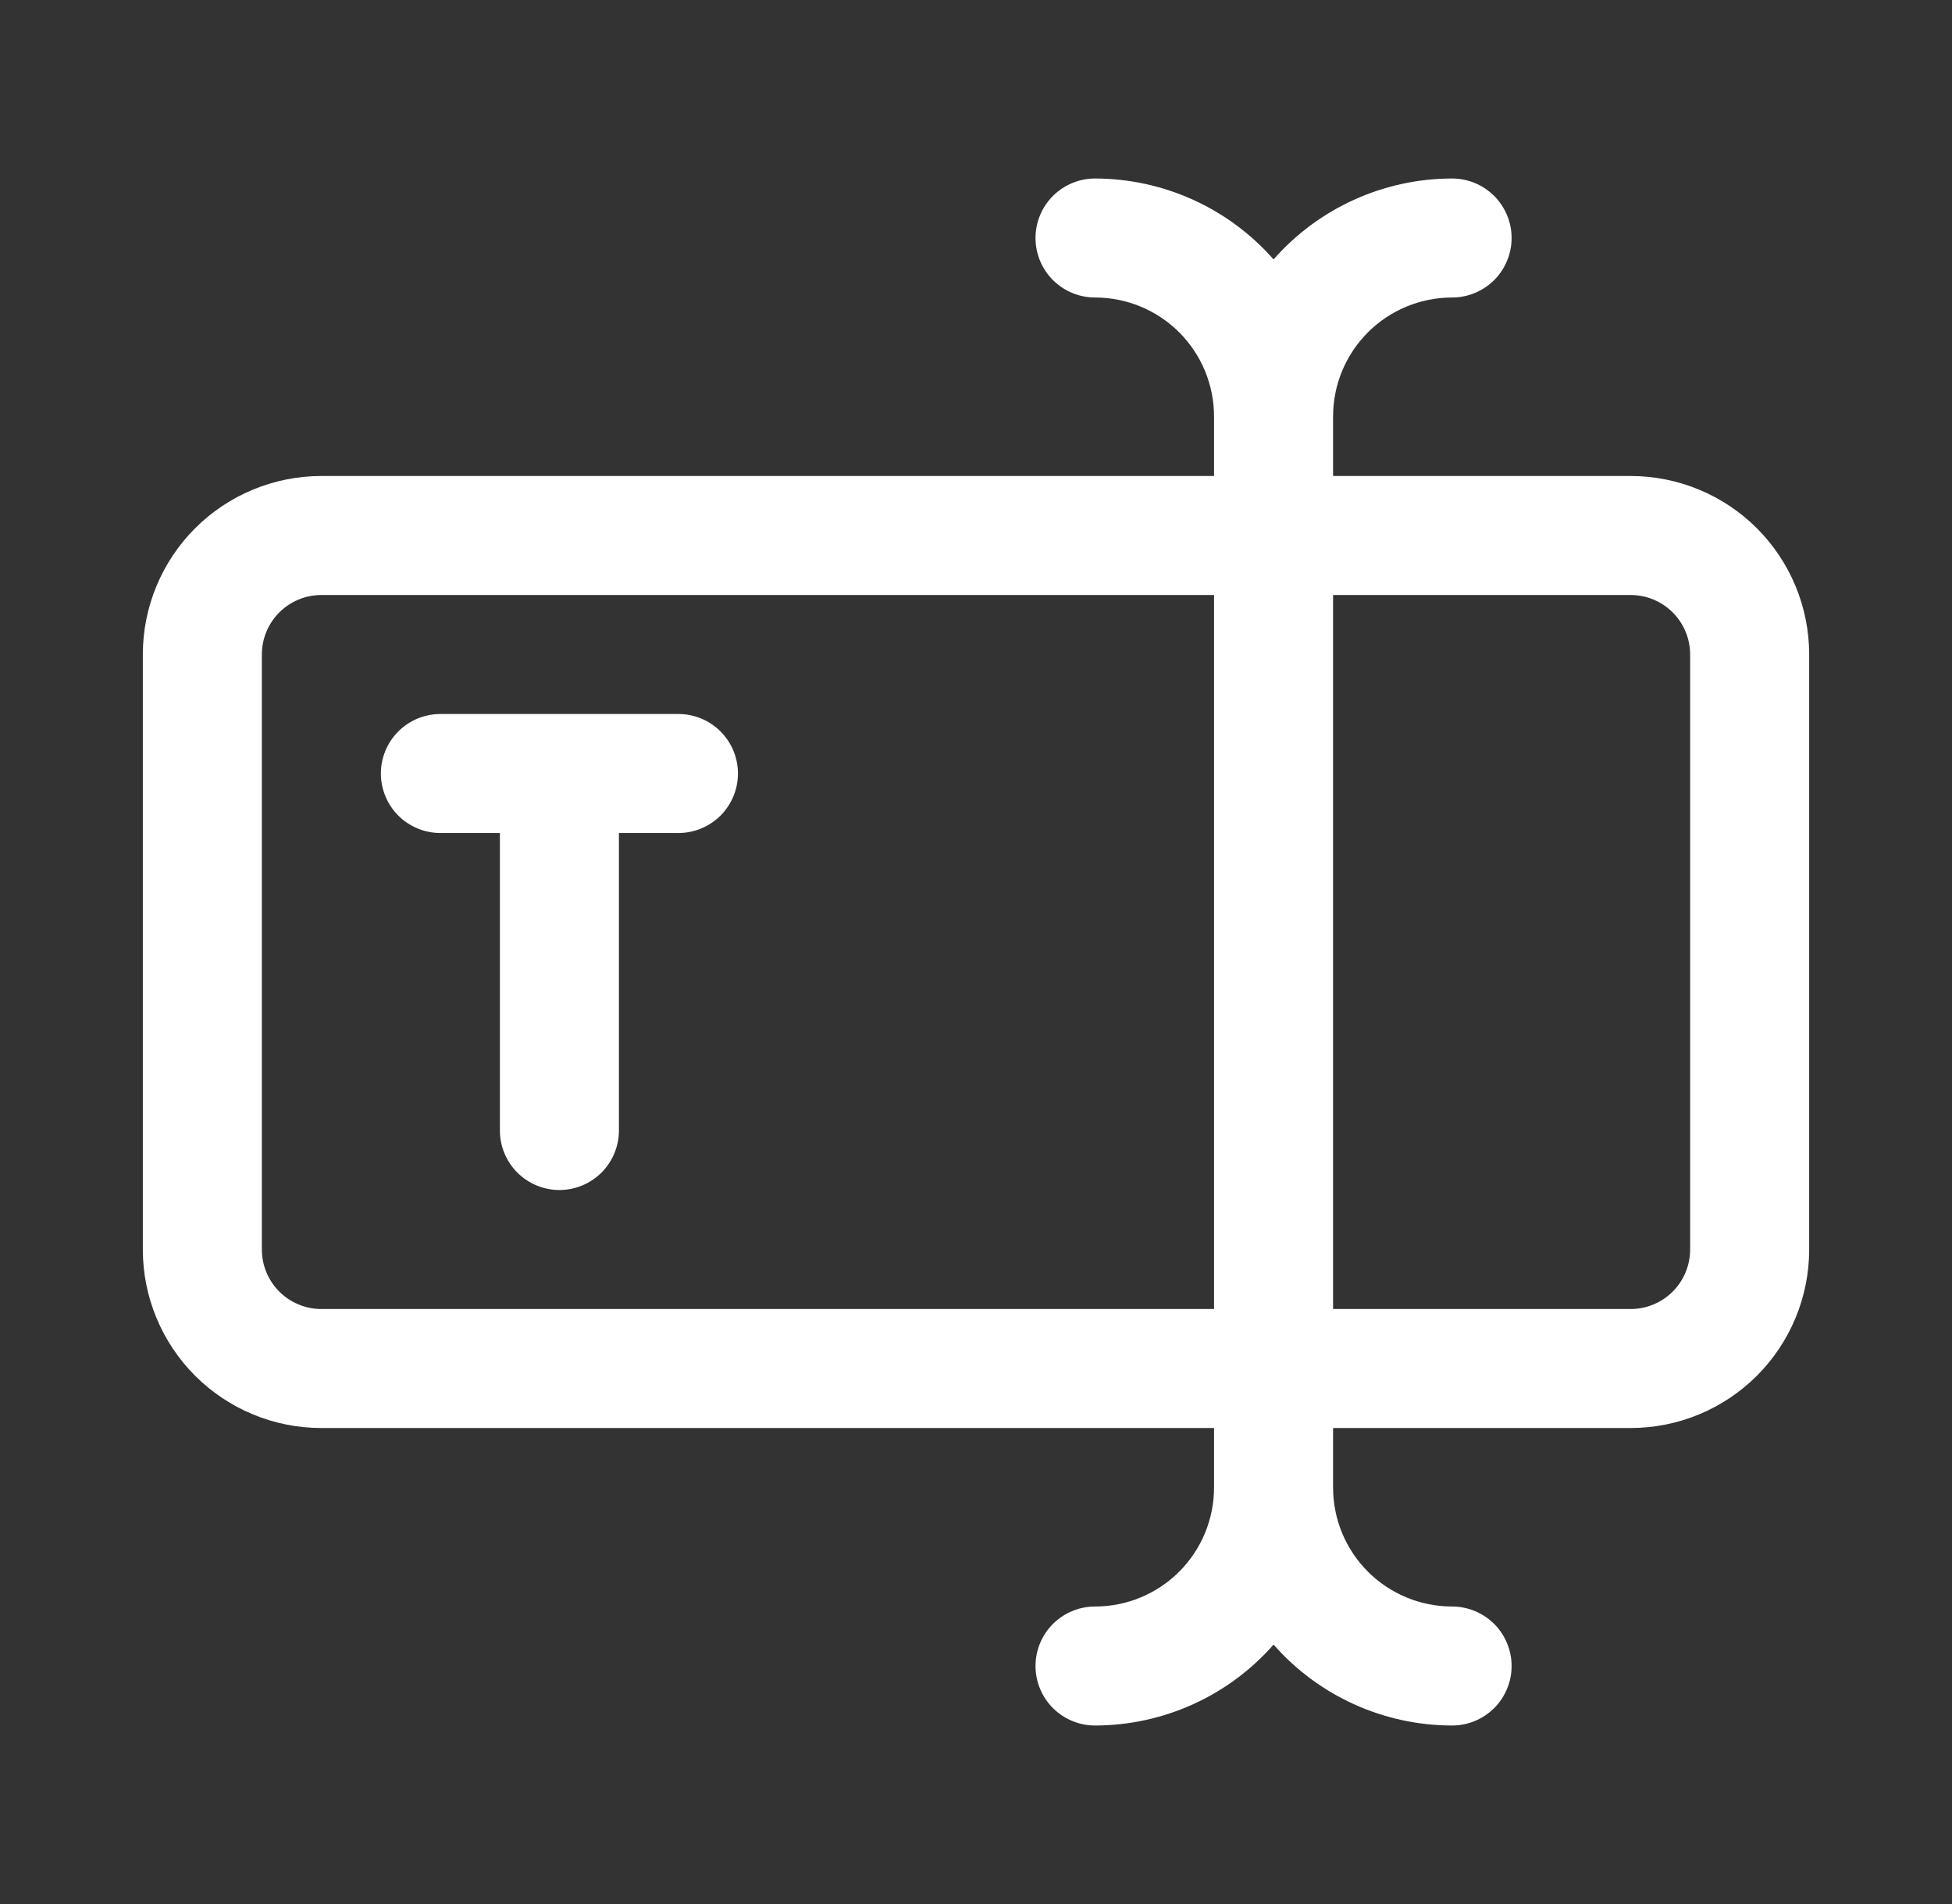
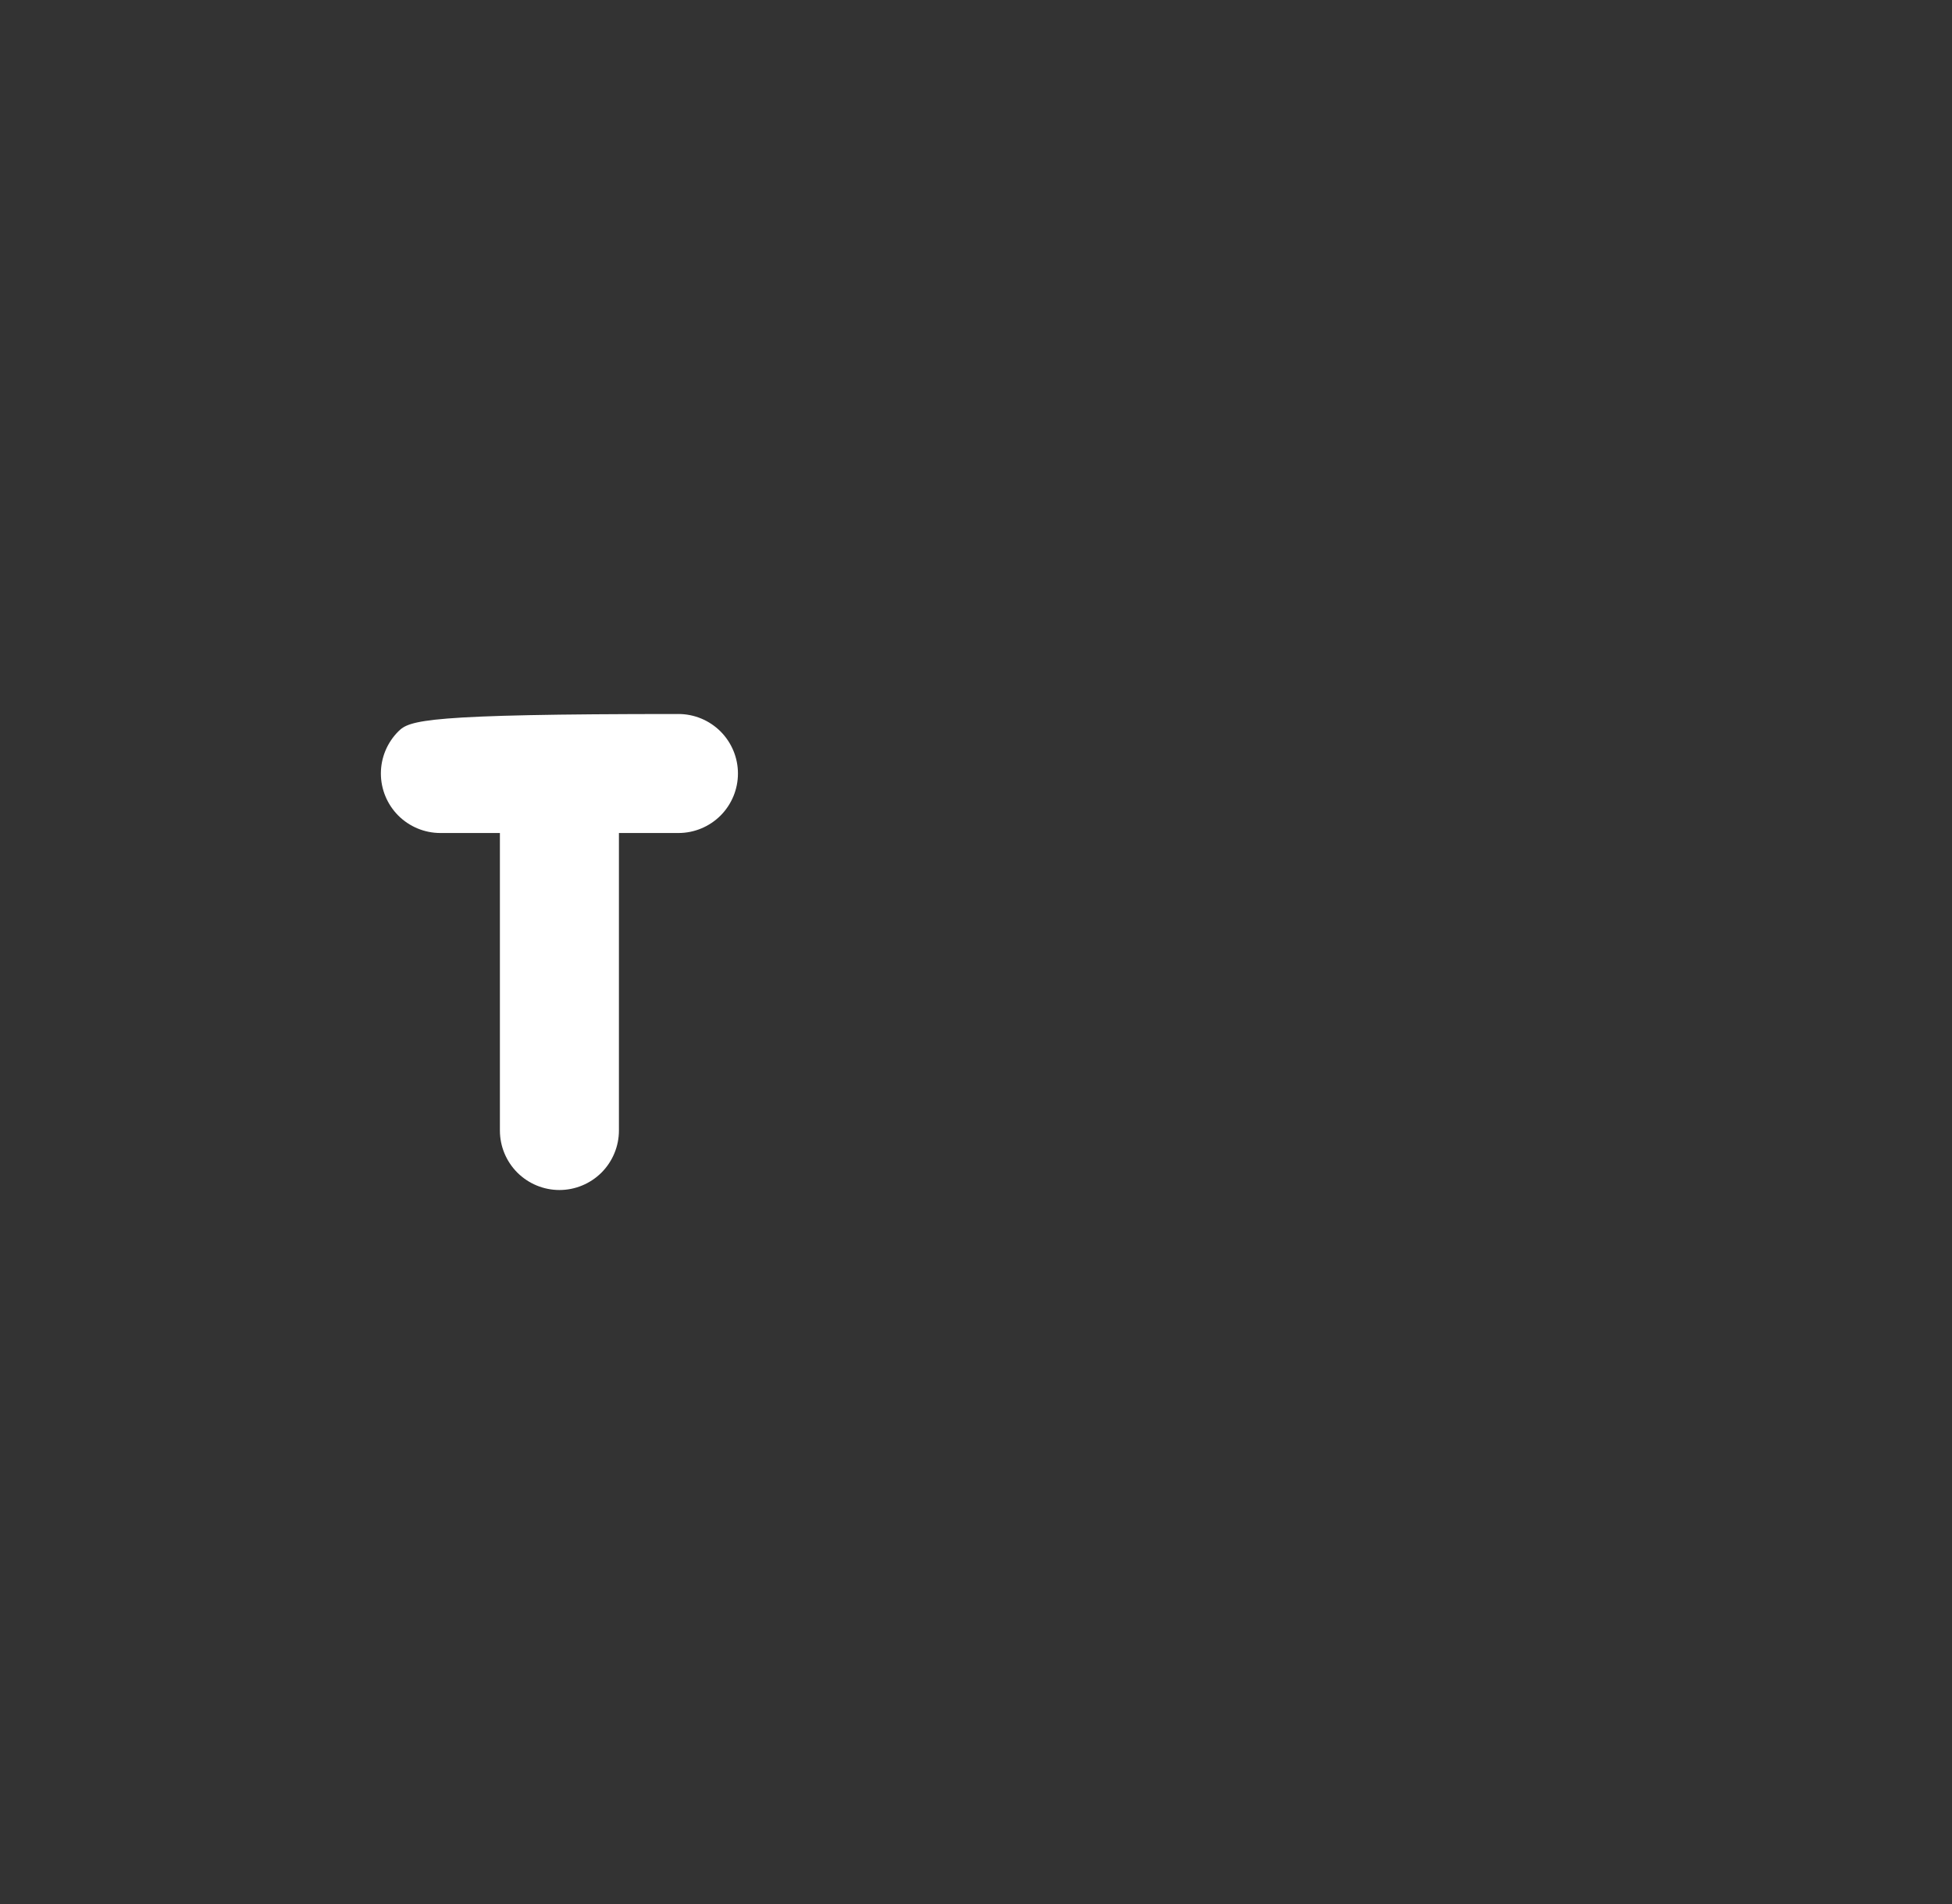
<svg xmlns="http://www.w3.org/2000/svg" width="41" height="40" viewBox="0 0 41 40" fill="none">
  <rect x="0" y="0" width="41" height="40" fill="#333333" stroke="none" />
  <g id="Frame">
    <g id="Group">
-       <path id="Vector" d="M34.25 10H28V8.75C28 8.087 28.263 7.451 28.732 6.982C29.201 6.513 29.837 6.25 30.5 6.25C30.831 6.25 31.149 6.118 31.384 5.884C31.618 5.649 31.75 5.332 31.75 5C31.75 4.668 31.618 4.351 31.384 4.116C31.149 3.882 30.831 3.75 30.5 3.75C29.79 3.751 29.088 3.903 28.442 4.196C27.795 4.489 27.218 4.917 26.75 5.45C26.282 4.917 25.705 4.489 25.058 4.196C24.412 3.903 23.71 3.751 23 3.75C22.669 3.75 22.351 3.882 22.116 4.116C21.882 4.351 21.75 4.668 21.75 5C21.75 5.332 21.882 5.649 22.116 5.884C22.351 6.118 22.669 6.25 23 6.25C23.663 6.25 24.299 6.513 24.768 6.982C25.237 7.451 25.5 8.087 25.5 8.75V10H6.75C5.755 10 4.802 10.395 4.098 11.098C3.395 11.802 3 12.755 3 13.75V26.25C3 27.245 3.395 28.198 4.098 28.902C4.802 29.605 5.755 30 6.75 30H25.5V31.25C25.5 31.913 25.237 32.549 24.768 33.018C24.299 33.487 23.663 33.75 23 33.75C22.669 33.75 22.351 33.882 22.116 34.116C21.882 34.35 21.75 34.669 21.75 35C21.75 35.331 21.882 35.65 22.116 35.884C22.351 36.118 22.669 36.25 23 36.25C23.71 36.249 24.412 36.097 25.058 35.804C25.705 35.511 26.282 35.083 26.75 34.55C27.218 35.083 27.795 35.511 28.442 35.804C29.088 36.097 29.79 36.249 30.5 36.25C30.831 36.25 31.149 36.118 31.384 35.884C31.618 35.65 31.75 35.331 31.75 35C31.75 34.669 31.618 34.35 31.384 34.116C31.149 33.882 30.831 33.75 30.5 33.75C29.837 33.75 29.201 33.487 28.732 33.018C28.263 32.549 28 31.913 28 31.25V30H34.25C35.245 30 36.198 29.605 36.902 28.902C37.605 28.198 38 27.245 38 26.25V13.75C38 12.755 37.605 11.802 36.902 11.098C36.198 10.395 35.245 10 34.25 10ZM6.75 27.5C6.418 27.5 6.101 27.368 5.866 27.134C5.632 26.899 5.5 26.581 5.5 26.25V13.75C5.5 13.418 5.632 13.101 5.866 12.866C6.101 12.632 6.418 12.5 6.75 12.5H25.5V27.5H6.75ZM35.5 26.25C35.5 26.581 35.368 26.899 35.134 27.134C34.9 27.368 34.581 27.5 34.25 27.5H28V12.5H34.25C34.581 12.5 34.9 12.632 35.134 12.866C35.368 13.101 35.5 13.418 35.5 13.75V26.25Z" fill="white" />
-       <path id="Vector_2" d="M14.25 15H9.25C8.918 15 8.601 15.132 8.366 15.366C8.132 15.601 8 15.918 8 16.25C8 16.581 8.132 16.899 8.366 17.134C8.601 17.368 8.918 17.5 9.25 17.5H10.5V23.75C10.5 24.081 10.632 24.399 10.866 24.634C11.101 24.868 11.418 25 11.75 25C12.082 25 12.399 24.868 12.634 24.634C12.868 24.399 13 24.081 13 23.75V17.5H14.25C14.582 17.5 14.899 17.368 15.134 17.134C15.368 16.899 15.5 16.581 15.5 16.25C15.5 15.918 15.368 15.601 15.134 15.366C14.899 15.132 14.582 15 14.25 15Z" fill="white" />
+       <path id="Vector_2" d="M14.25 15C8.918 15 8.601 15.132 8.366 15.366C8.132 15.601 8 15.918 8 16.25C8 16.581 8.132 16.899 8.366 17.134C8.601 17.368 8.918 17.5 9.25 17.5H10.5V23.75C10.5 24.081 10.632 24.399 10.866 24.634C11.101 24.868 11.418 25 11.75 25C12.082 25 12.399 24.868 12.634 24.634C12.868 24.399 13 24.081 13 23.75V17.5H14.25C14.582 17.5 14.899 17.368 15.134 17.134C15.368 16.899 15.5 16.581 15.5 16.25C15.5 15.918 15.368 15.601 15.134 15.366C14.899 15.132 14.582 15 14.25 15Z" fill="white" />
    </g>
  </g>
</svg>